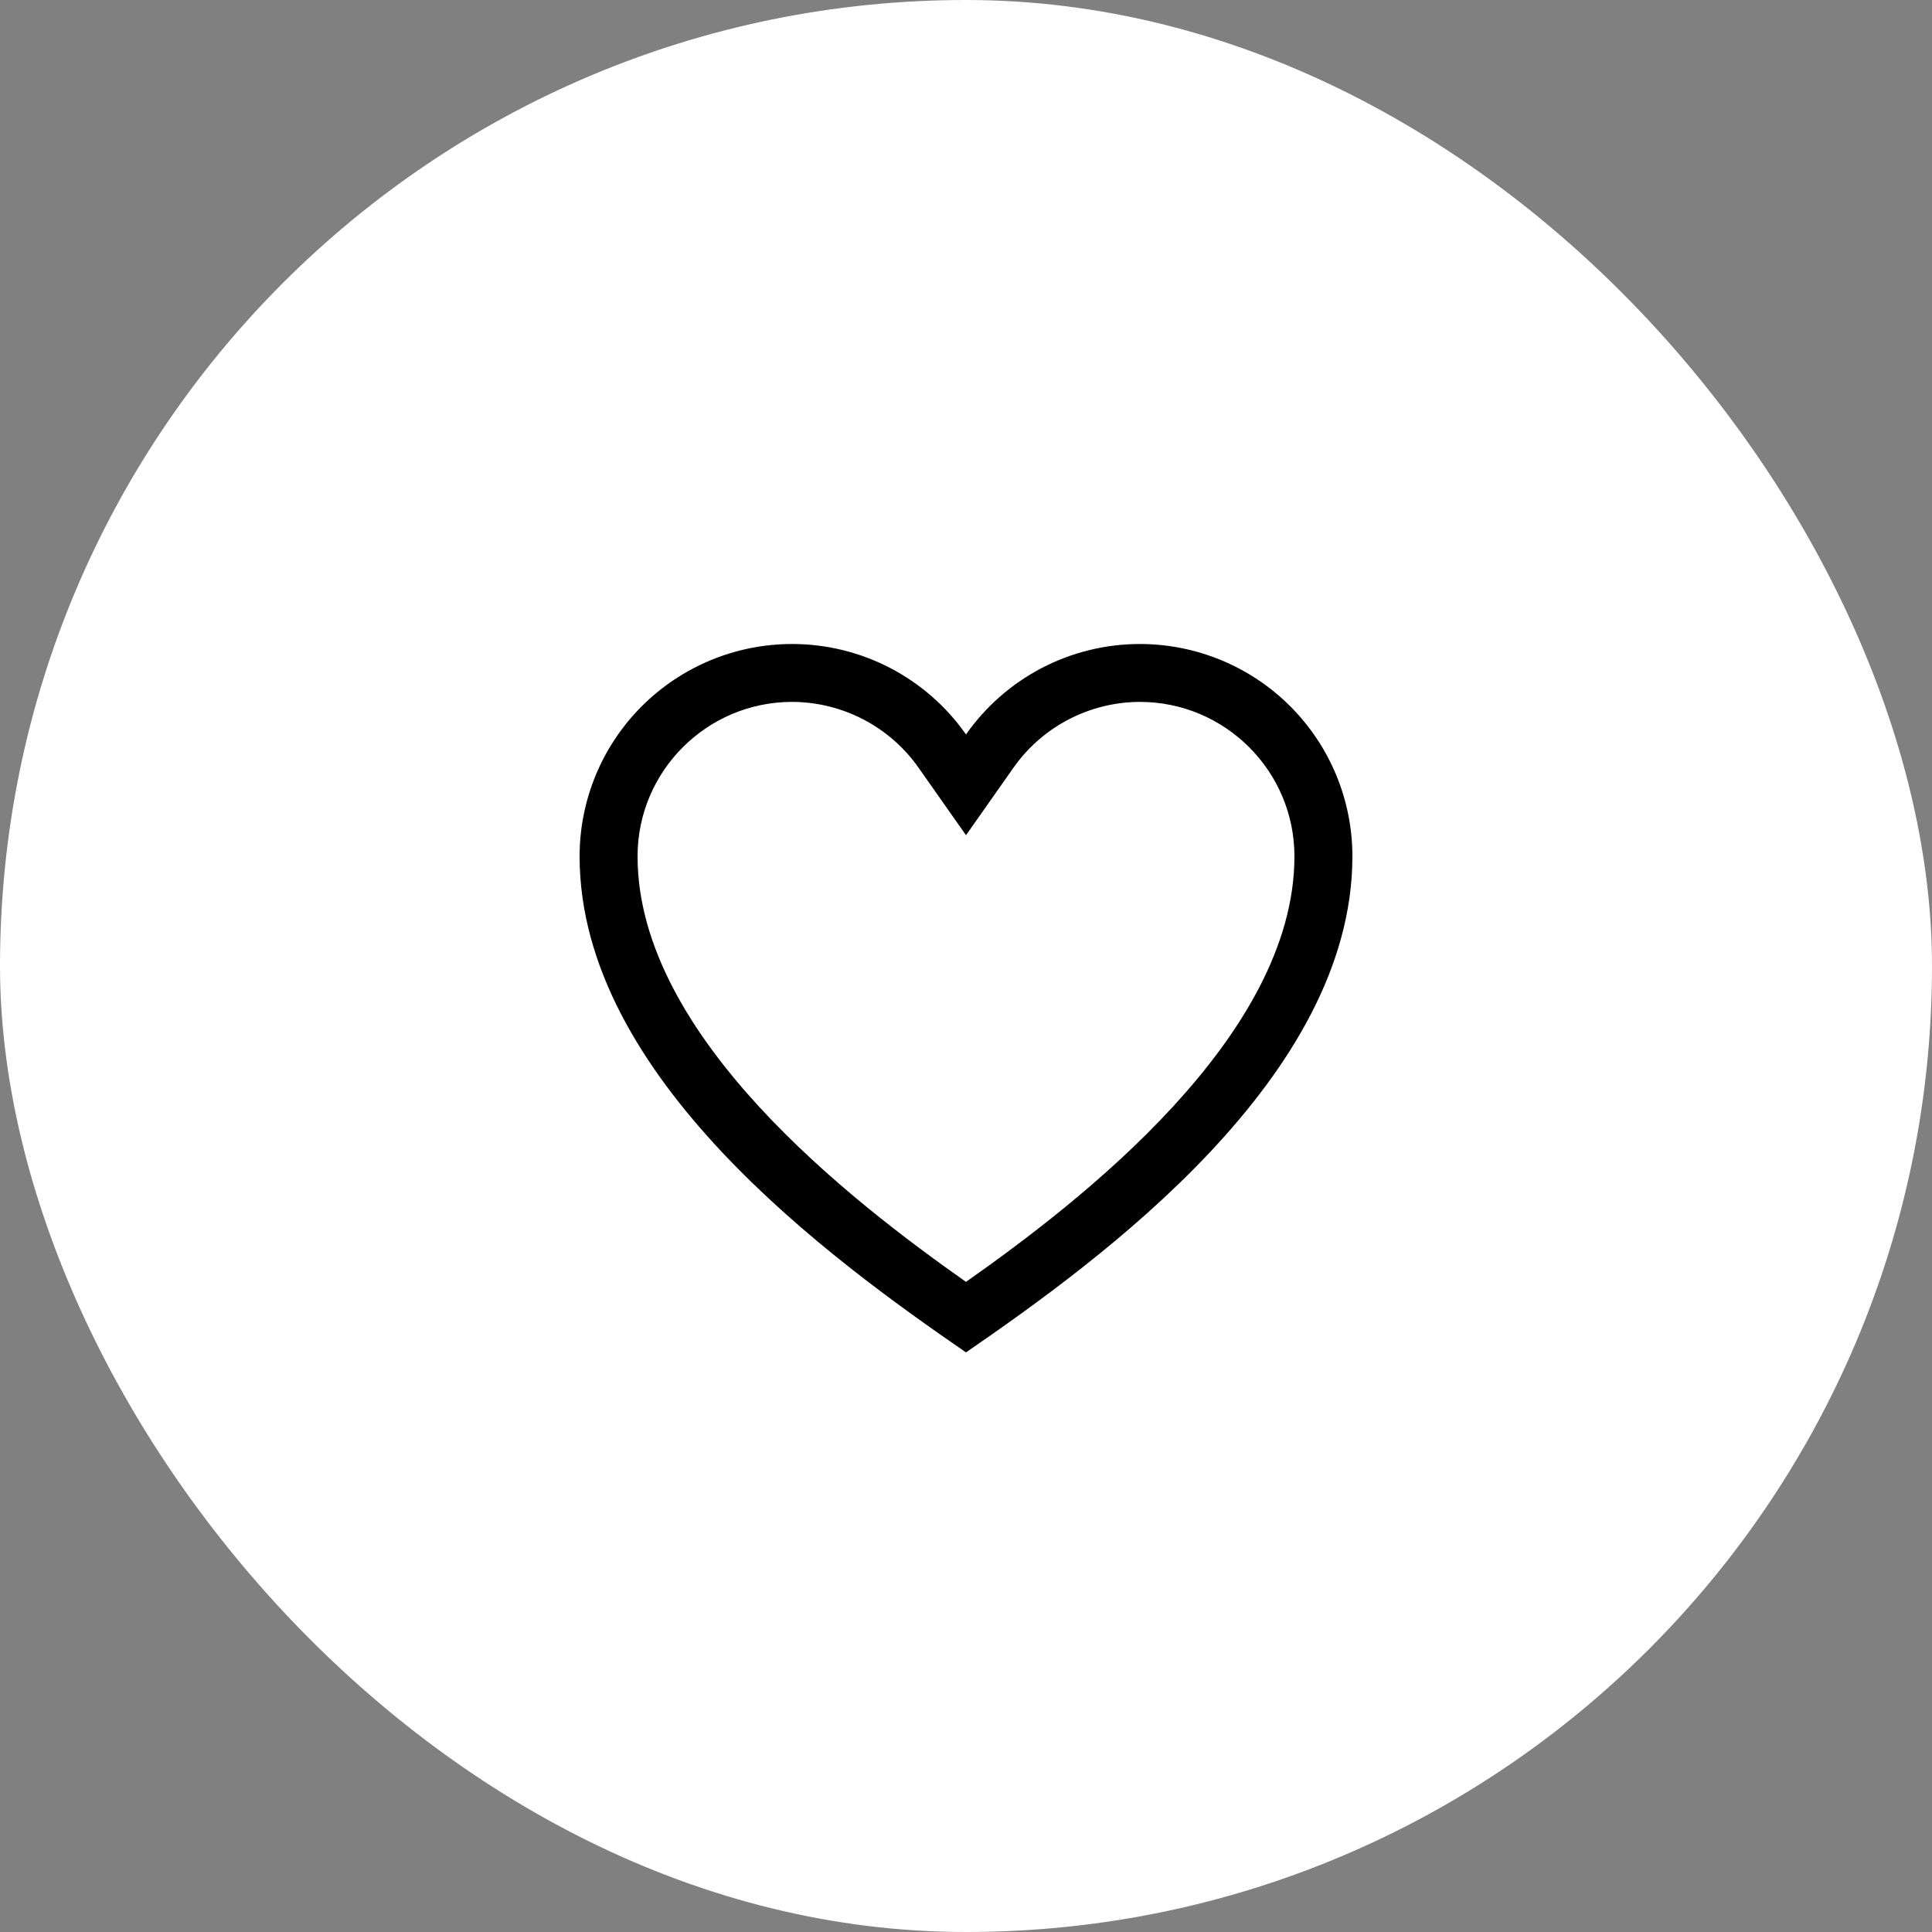
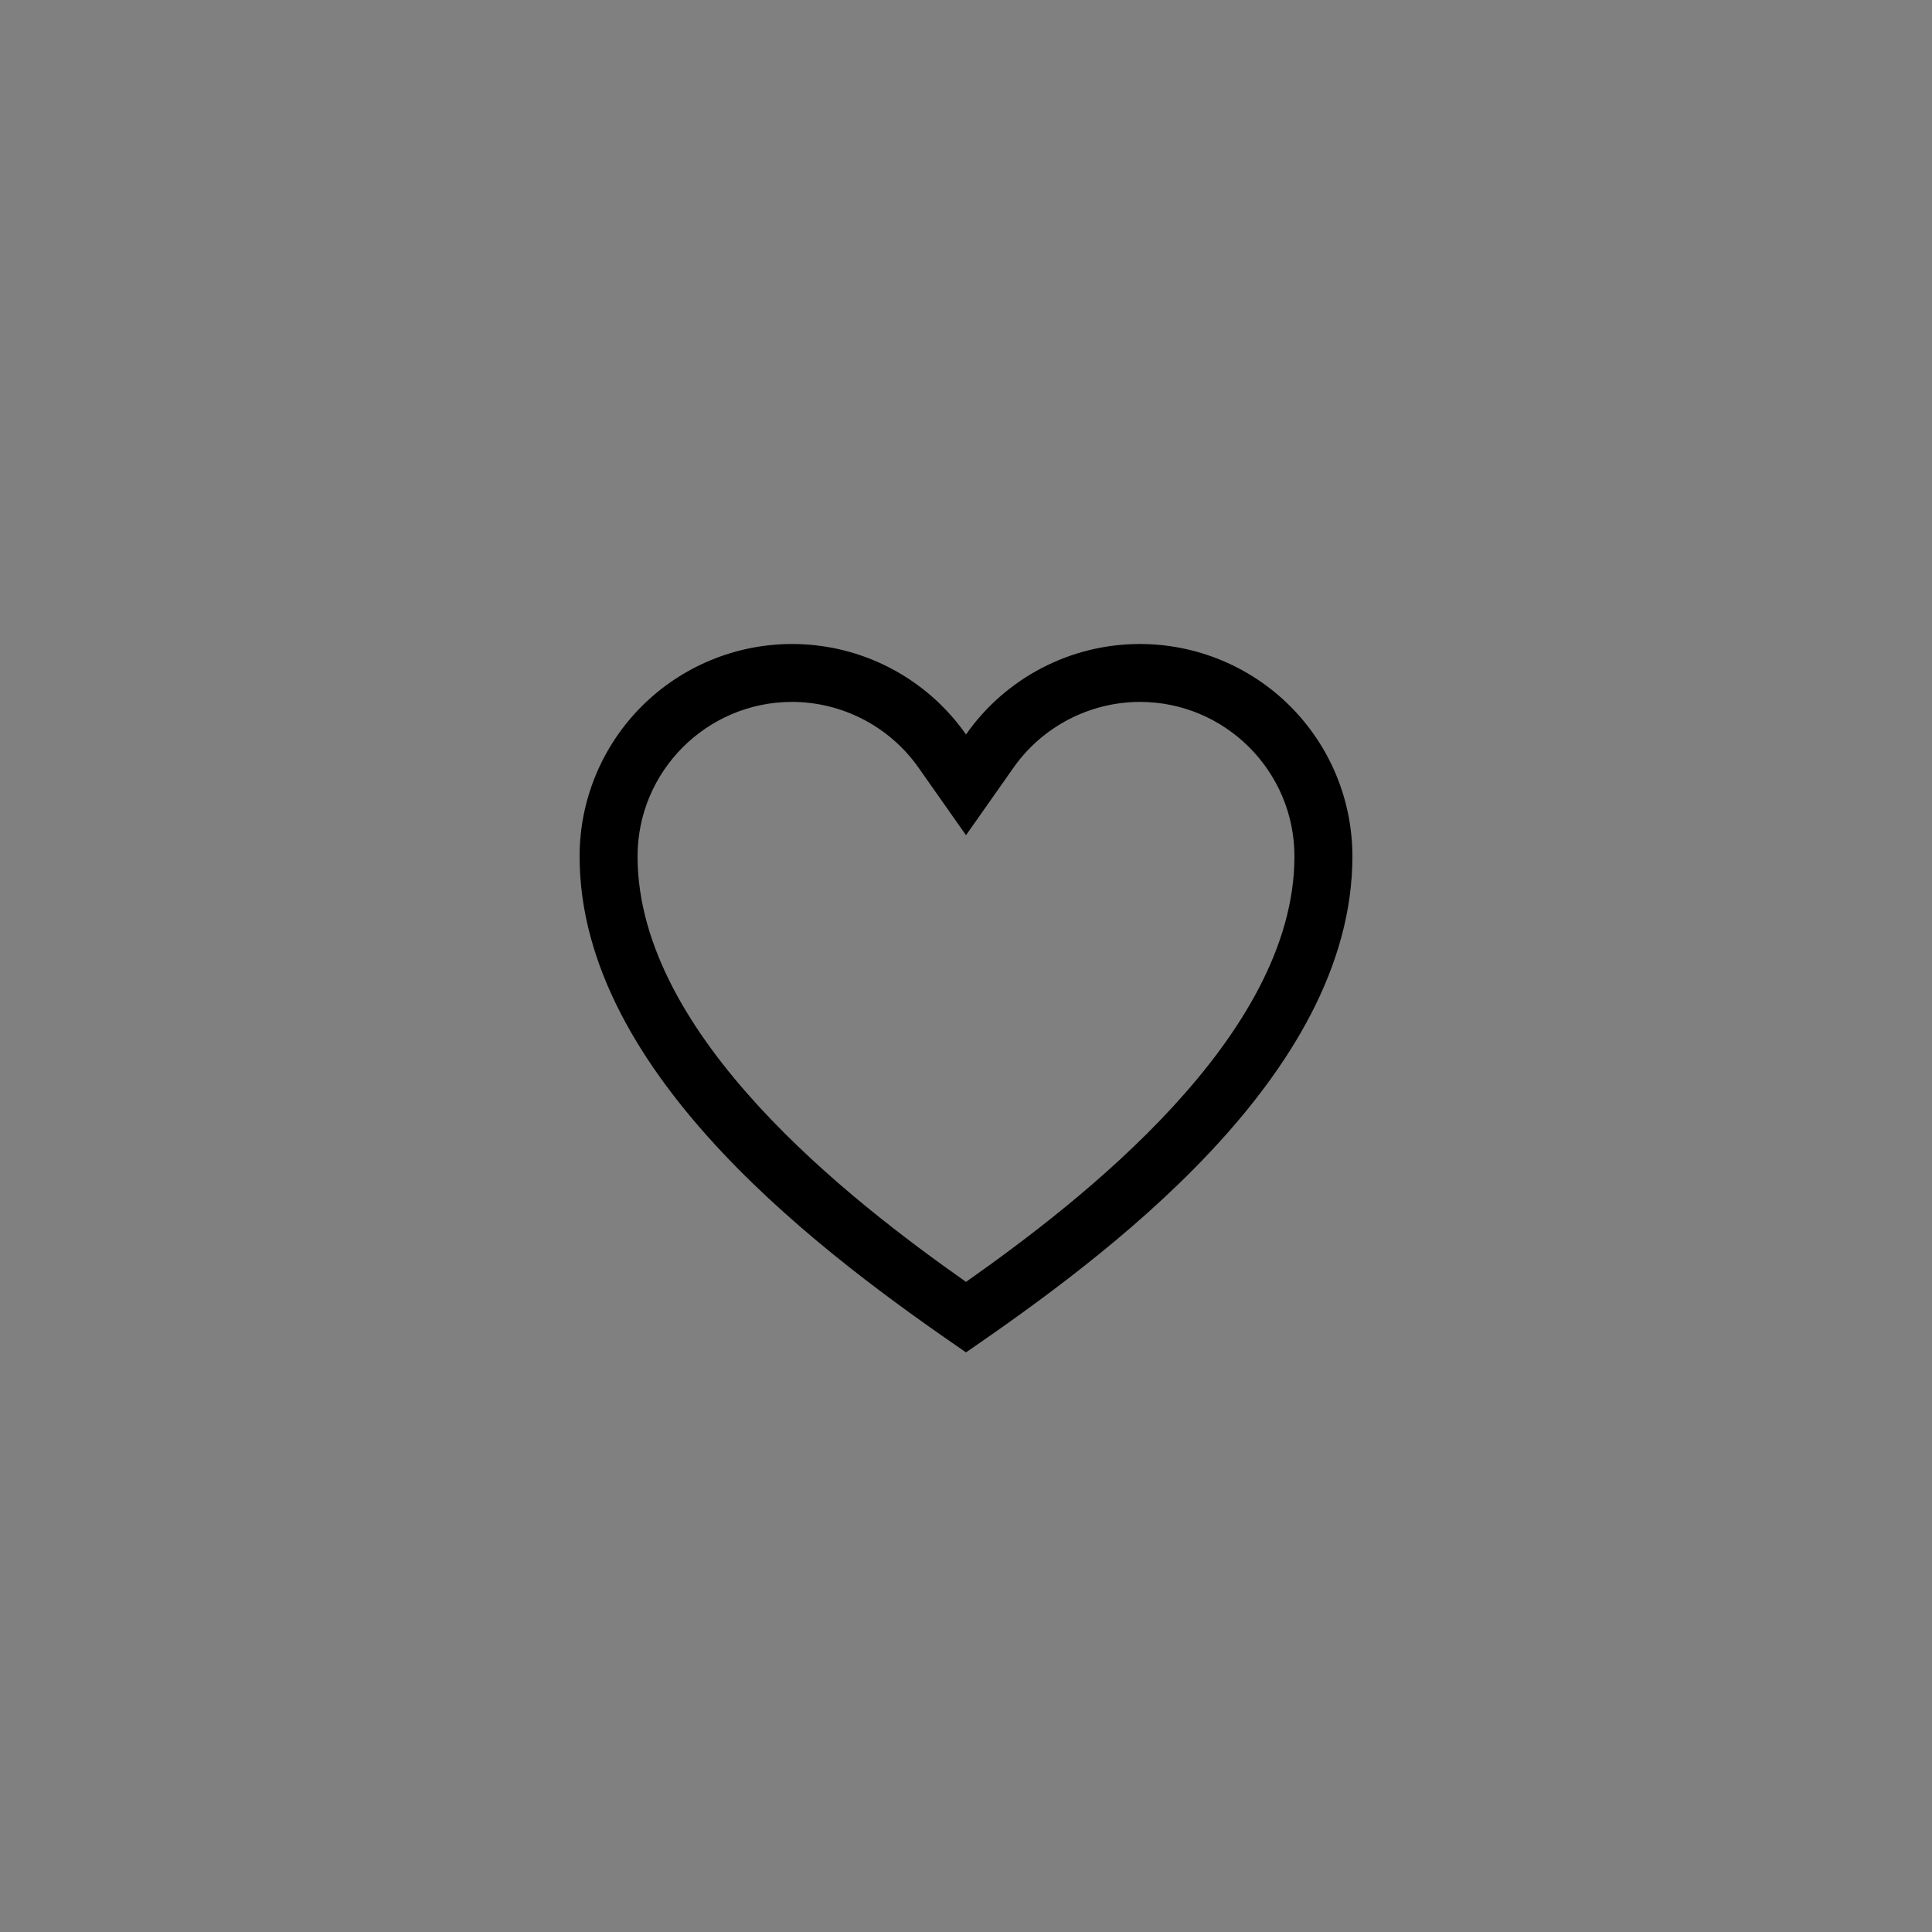
<svg xmlns="http://www.w3.org/2000/svg" width="60" height="60" viewBox="0 0 60 60" fill="none">
  <rect x="0" y="0" width="60" height="60" fill="#808080" stroke="none" />
-   <rect width="60" height="60" rx="30" fill="white" />
  <path d="M35.4 21.798C38.047 21.798 40.2 23.949 40.2 26.594C40.2 32.192 33.548 37.313 30 39.81C26.452 37.313 19.8 32.192 19.8 26.594C19.8 23.949 21.953 21.798 24.6 21.798C25.371 21.8 26.13 21.987 26.813 22.343C27.497 22.699 28.085 23.213 28.528 23.844L30 25.938L31.472 23.845C31.915 23.214 32.503 22.699 33.187 22.343C33.87 21.987 34.629 21.8 35.4 21.798ZM35.4 20C34.34 20 33.296 20.255 32.356 20.744C31.416 21.234 30.607 21.942 30 22.81C29.393 21.942 28.584 21.234 27.644 20.744C26.704 20.255 25.66 20 24.6 20C22.85 20 21.171 20.695 19.933 21.931C18.695 23.168 18 24.845 18 26.594C18 33.451 25.8 39.108 30 42C34.2 39.108 42 33.451 42 26.594C42 25.728 41.829 24.871 41.498 24.071C41.166 23.271 40.68 22.544 40.067 21.931C39.454 21.319 38.727 20.833 37.926 20.502C37.125 20.171 36.267 20 35.4 20Z" fill="black" />
</svg>